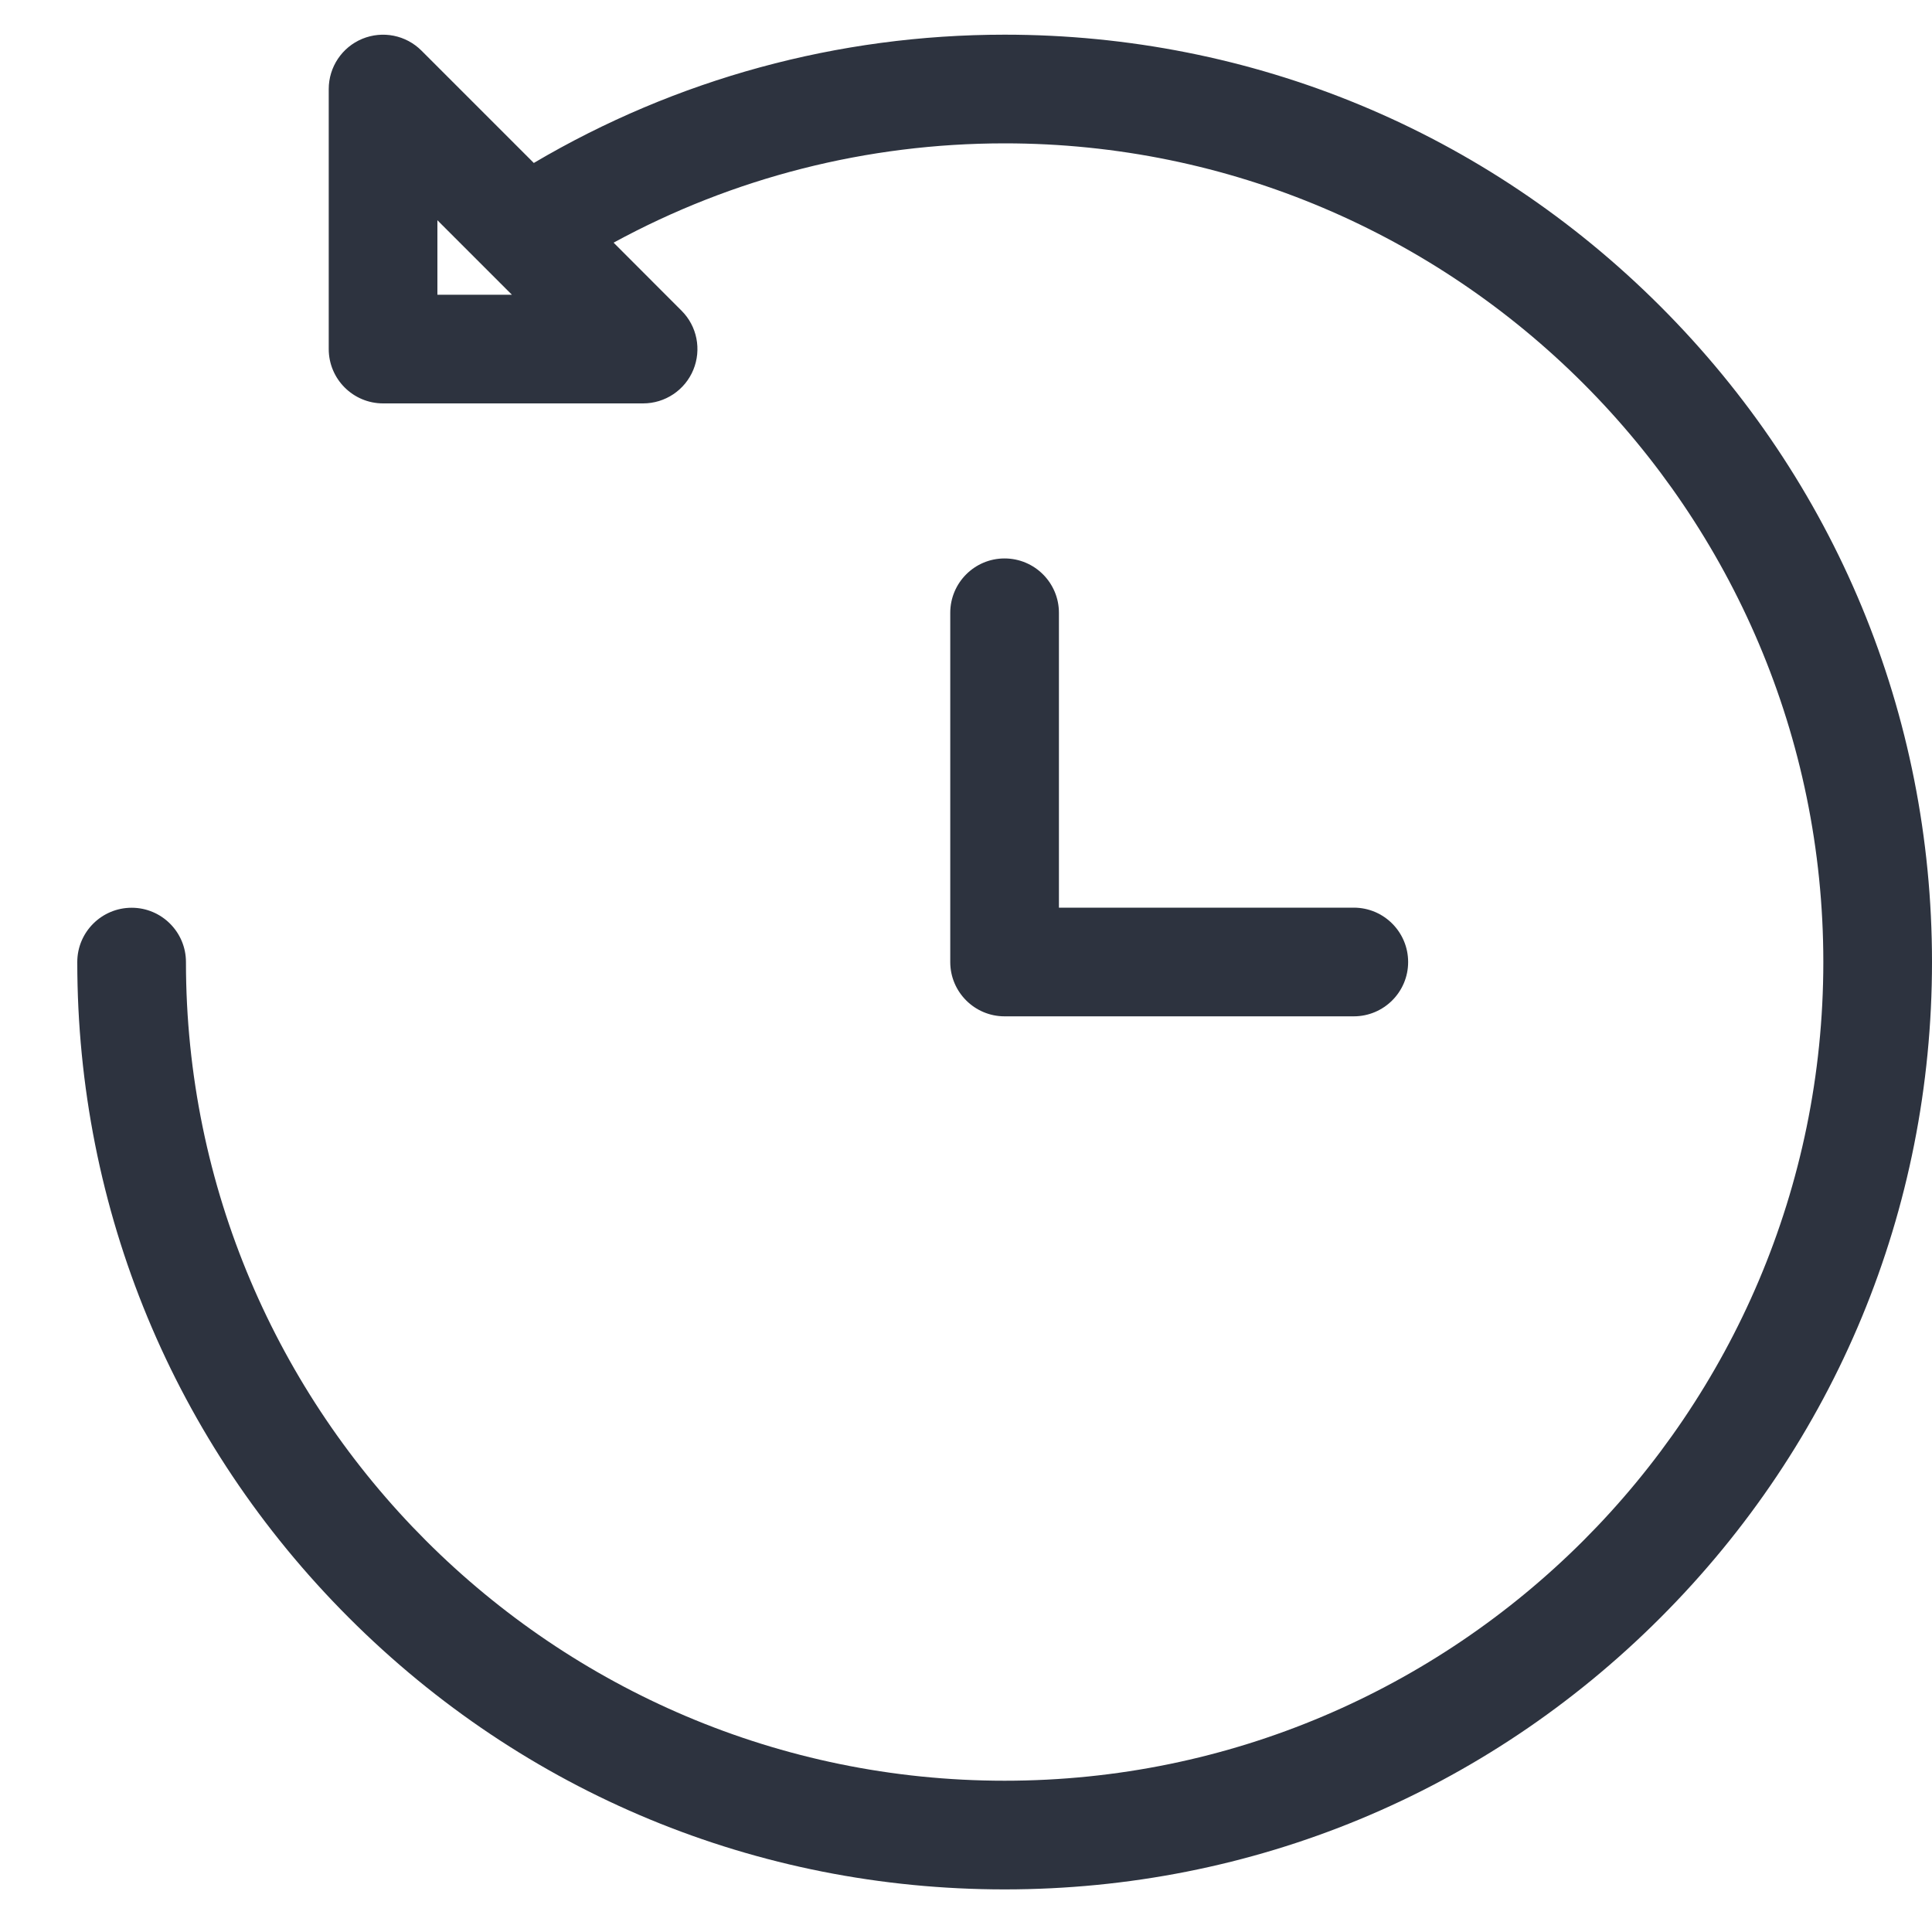
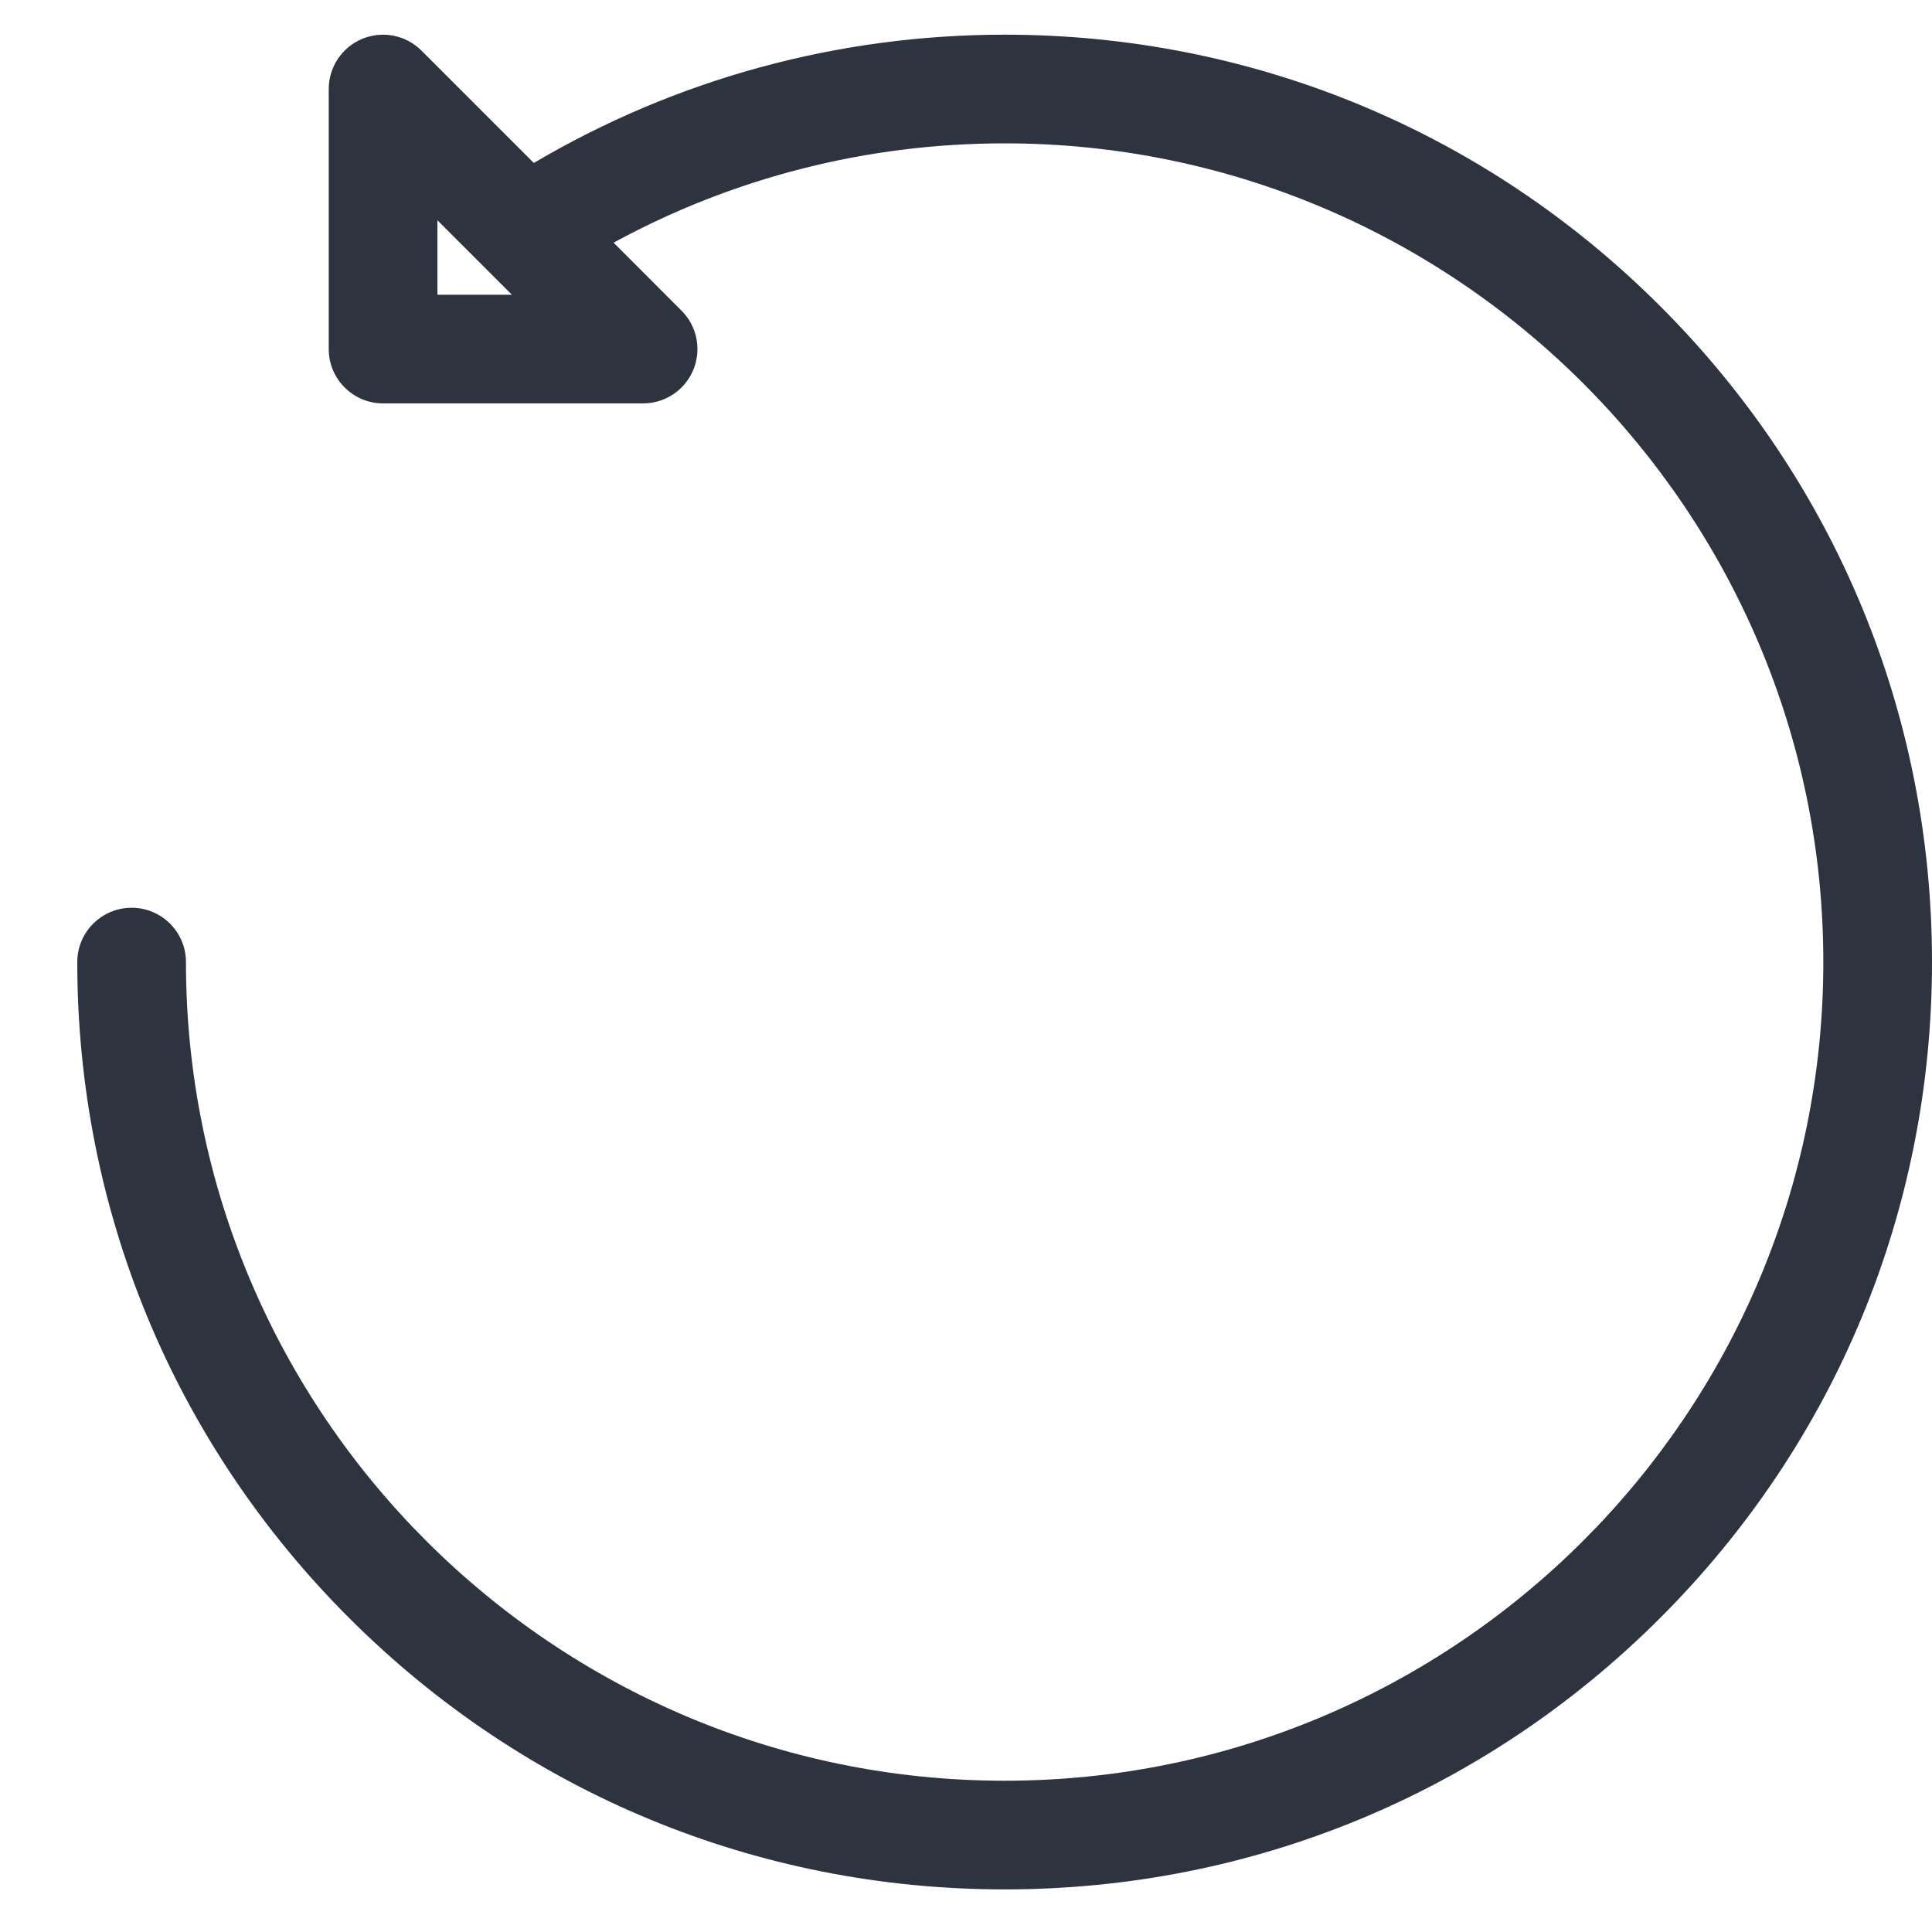
<svg xmlns="http://www.w3.org/2000/svg" width="20" height="20" viewBox="0 0 20 20" fill="none">
  <path d="M17.188 3.171C15.375 1.358 12.964 0.359 10.4 0.359C8.675 0.359 7 0.817 5.526 1.687L4.363 0.524C4.202 0.363 3.961 0.315 3.75 0.402C3.54 0.489 3.403 0.694 3.403 0.922V3.613C3.403 3.924 3.655 4.176 3.966 4.176H6.657C6.885 4.176 7.09 4.039 7.177 3.829C7.264 3.618 7.216 3.376 7.055 3.216L6.352 2.512C7.589 1.838 8.975 1.484 10.4 1.484C15.073 1.484 18.875 5.286 18.875 9.959C18.875 14.633 15.073 18.434 10.4 18.434C5.727 18.434 1.925 14.633 1.925 9.959C1.925 9.649 1.673 9.397 1.363 9.397C1.052 9.397 0.8 9.649 0.8 9.959C0.8 12.524 1.799 14.934 3.612 16.747C5.425 18.561 7.836 19.559 10.4 19.559C12.964 19.559 15.375 18.561 17.188 16.747C19.001 14.934 20 12.524 20 9.959C20 7.395 19.001 4.984 17.188 3.171ZM4.528 3.051V2.28L5.044 2.796C5.045 2.797 5.047 2.799 5.048 2.8L5.299 3.051H4.528V3.051Z" fill="#2D333F" />
-   <path d="M14.014 9.396H10.962V6.344C10.962 6.033 10.71 5.781 10.399 5.781C10.089 5.781 9.837 6.033 9.837 6.344V9.959C9.837 10.269 10.089 10.521 10.399 10.521H14.014C14.325 10.521 14.577 10.269 14.577 9.959C14.577 9.648 14.325 9.396 14.014 9.396Z" fill="#2D333F" />
</svg>